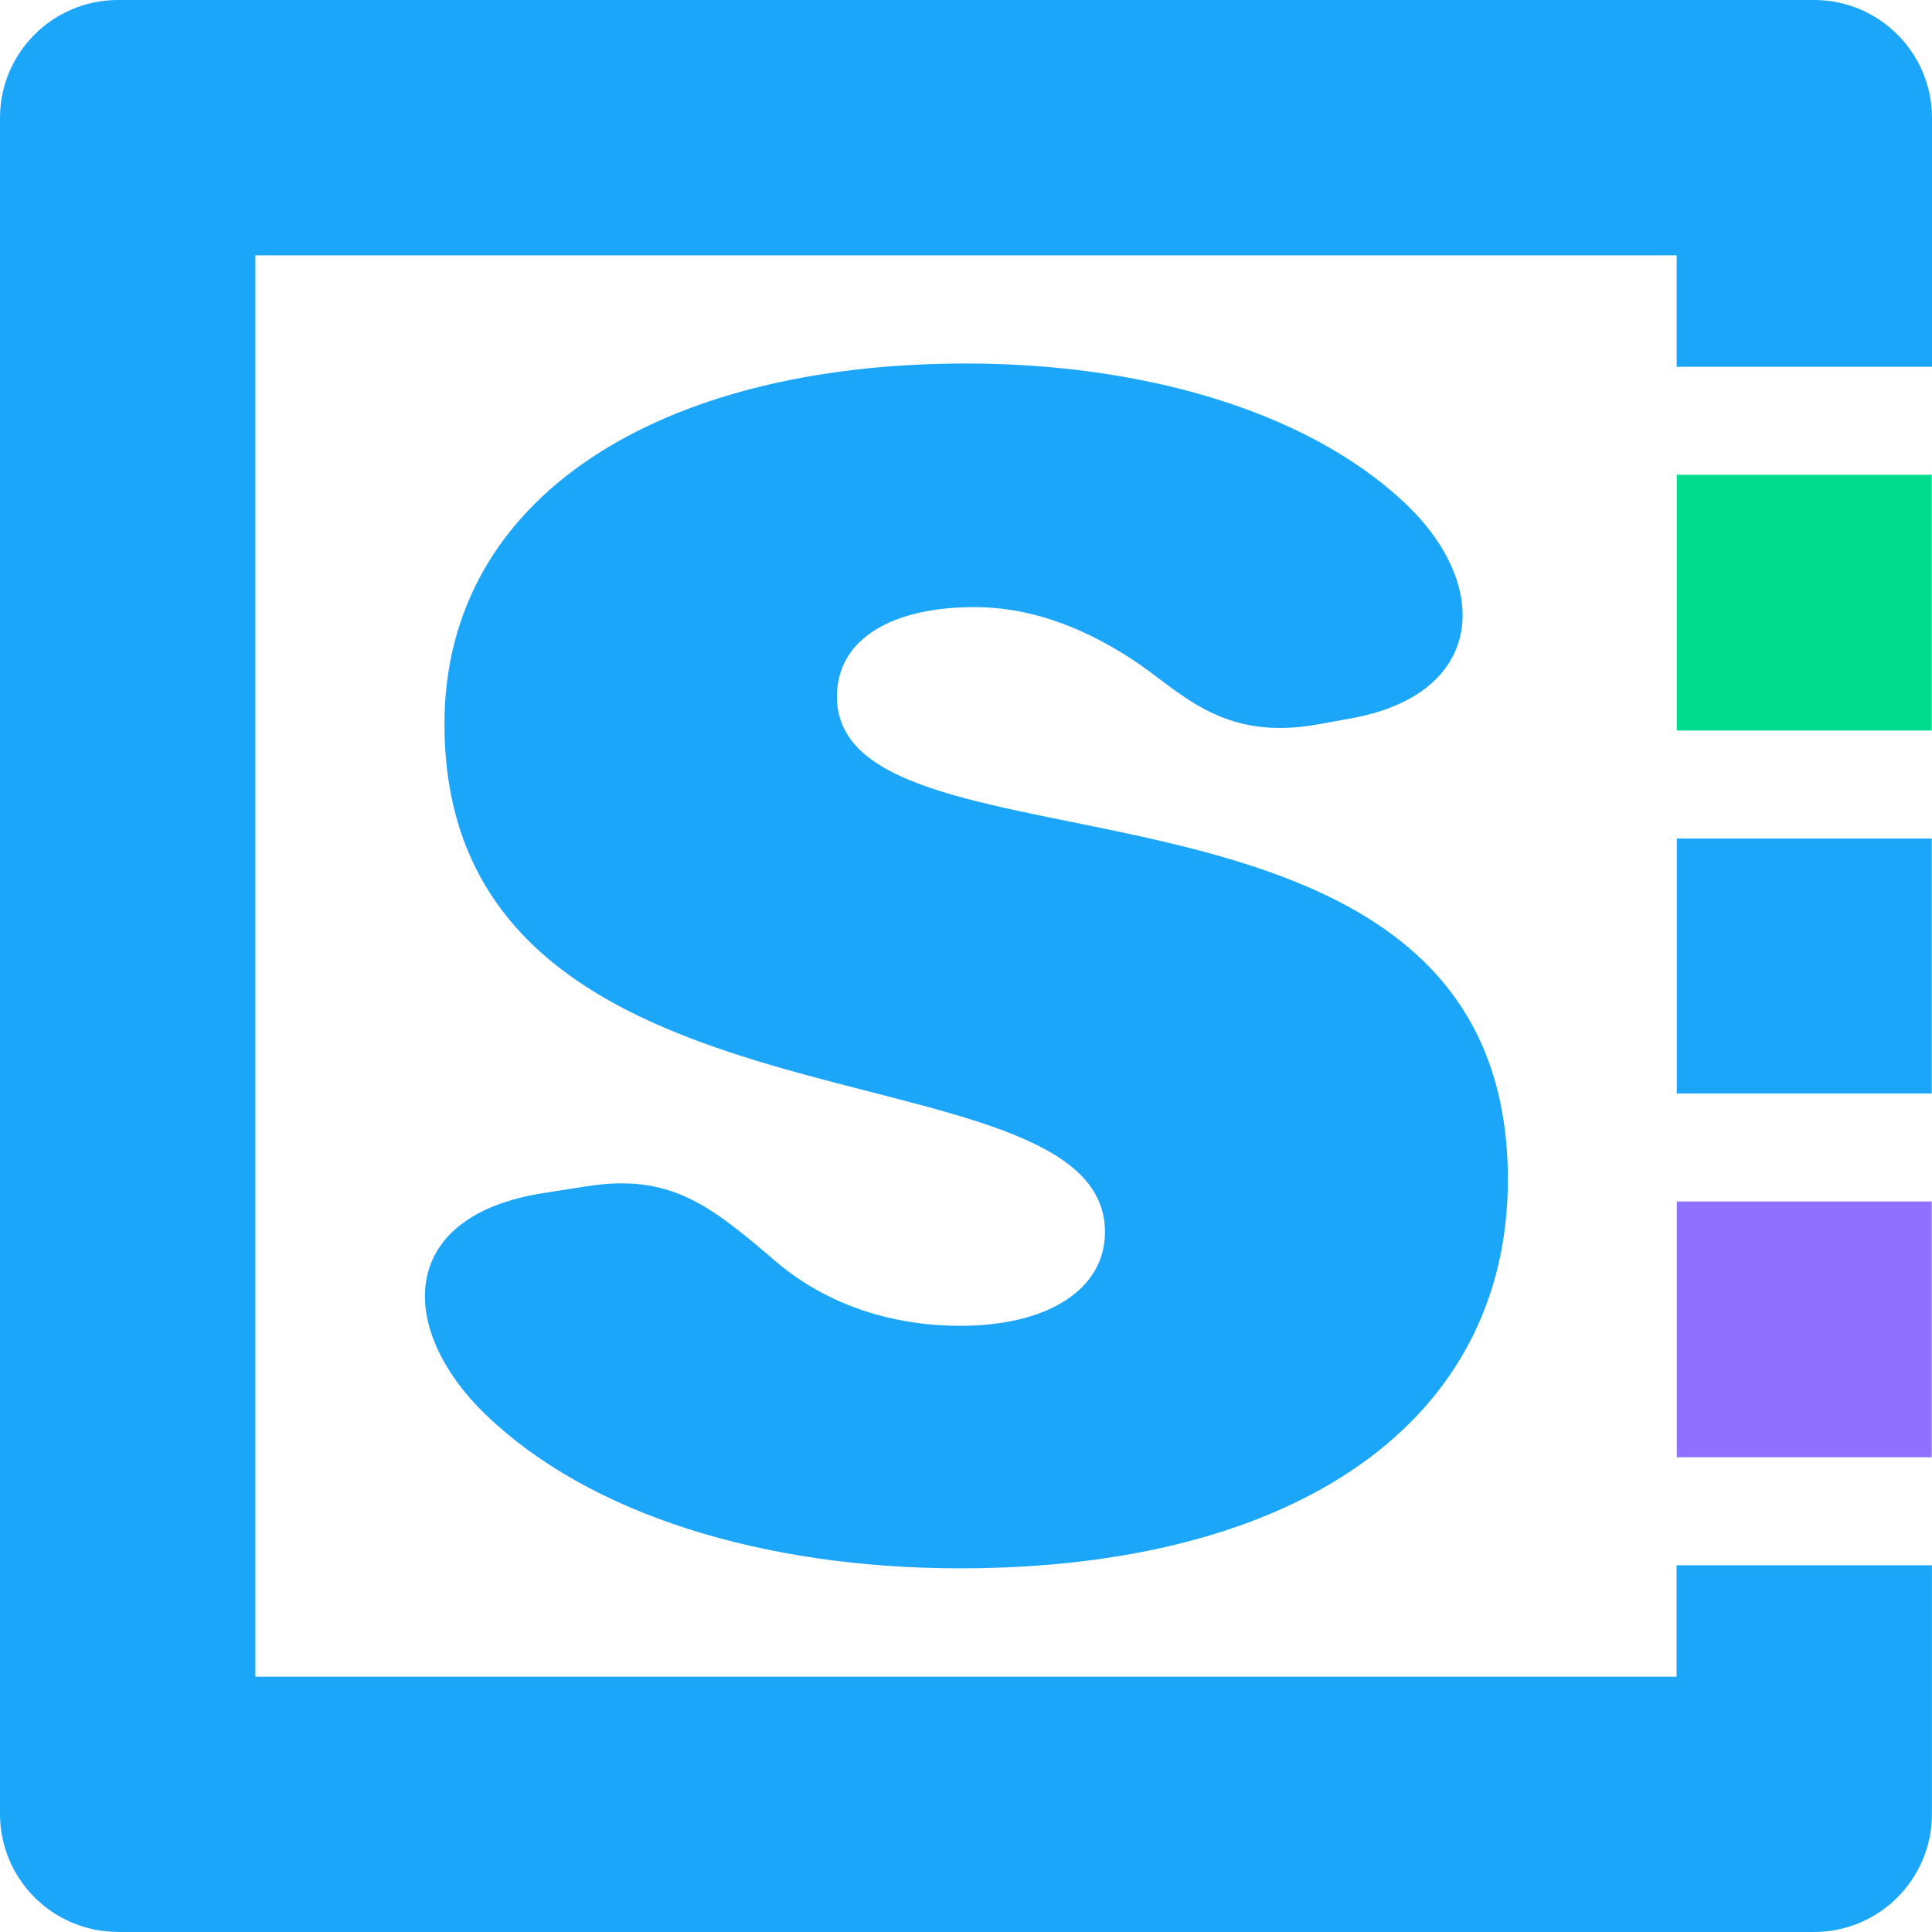
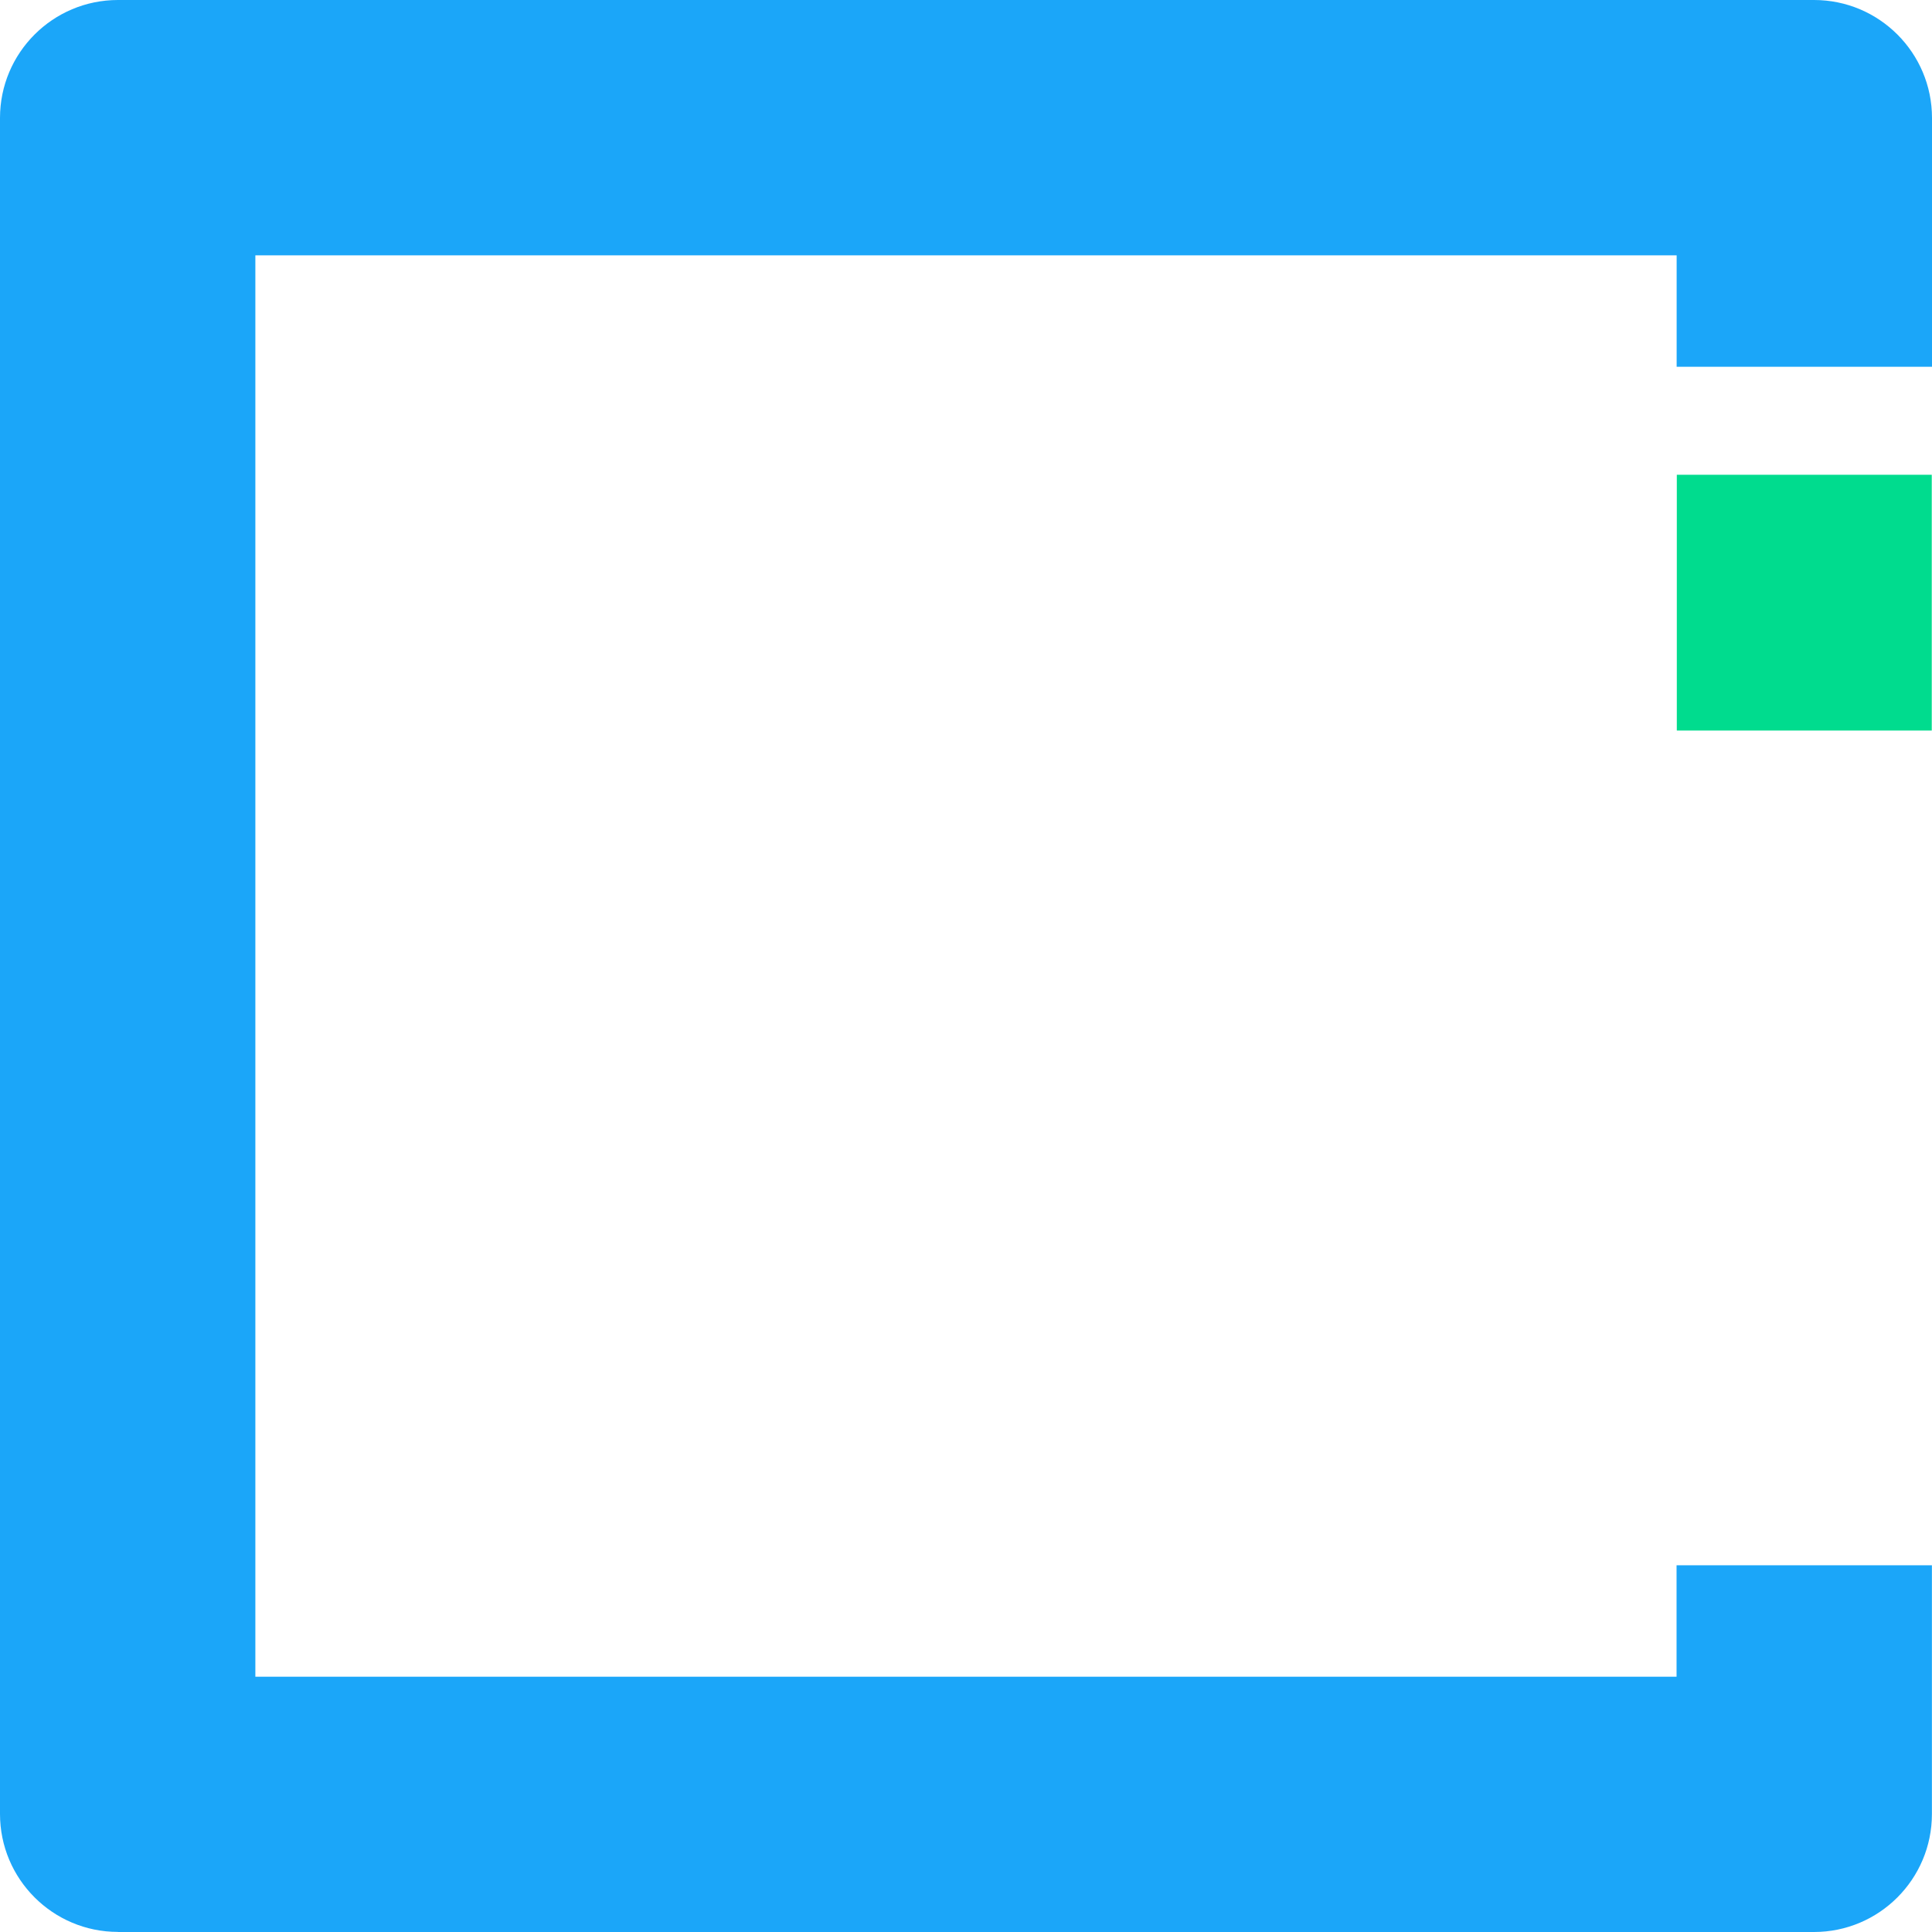
<svg xmlns="http://www.w3.org/2000/svg" data-bbox="0 0 230.08 230.08" viewBox="0 0 230.08 230.08" data-type="color">
  <g>
    <path d="M14.05 230.08h201.97c7.76 0 14.05-6.29 14.05-14.05v-29.62h-30.41v13.27H30.41V30.41h169.26v13.27h30.41V14.05c0-7.76-6.29-14.05-14.05-14.05H14.05C6.29 0 0 6.29 0 14.05v201.97c0 7.76 6.29 14.05 14.05 14.05Z" fill="#1ba6f9" data-color="1" />
    <path fill="#00dc8e" d="M230.05 56.54V87h-30.36V56.54z" data-color="2" />
-     <path fill="#1ba6f9" d="M230.05 99.86v30.36h-30.36V99.86z" data-color="1" />
-     <path fill="#8f71ff" d="M230.05 143.08v30.46h-30.36v-30.46z" data-color="3" />
-     <path d="M57.84 168.47c-10.56-10.21-10.6-23.65 6.84-26.38l5.15-.81c9.87-1.55 14.58 2.1 22.48 8.88 6.46 5.54 14.47 7.73 22.02 7.73 10.52 0 17.26-4.36 17.26-11.18 0-23.57-78.66-8.9-78.66-60.49 0-27.09 25.64-42.93 62.11-42.93 20.48 0 40.18 5.36 52.1 16.46 10.69 9.96 9.65 22.91-6.19 25.79l-3.97.72c-11.66 2.12-16.43-4.03-22.25-7.8-6.62-4.29-12.76-6.16-18.7-6.16-9.92 0-16.36 3.86-16.36 10.66 0 23.26 79.9 4.29 79.9 57.5 0 28.82-25.18 46.31-65.22 46.31-23.49 0-44.24-6.46-56.49-18.29Z" fill="#1ba6f9" data-color="1" />
  </g>
</svg>